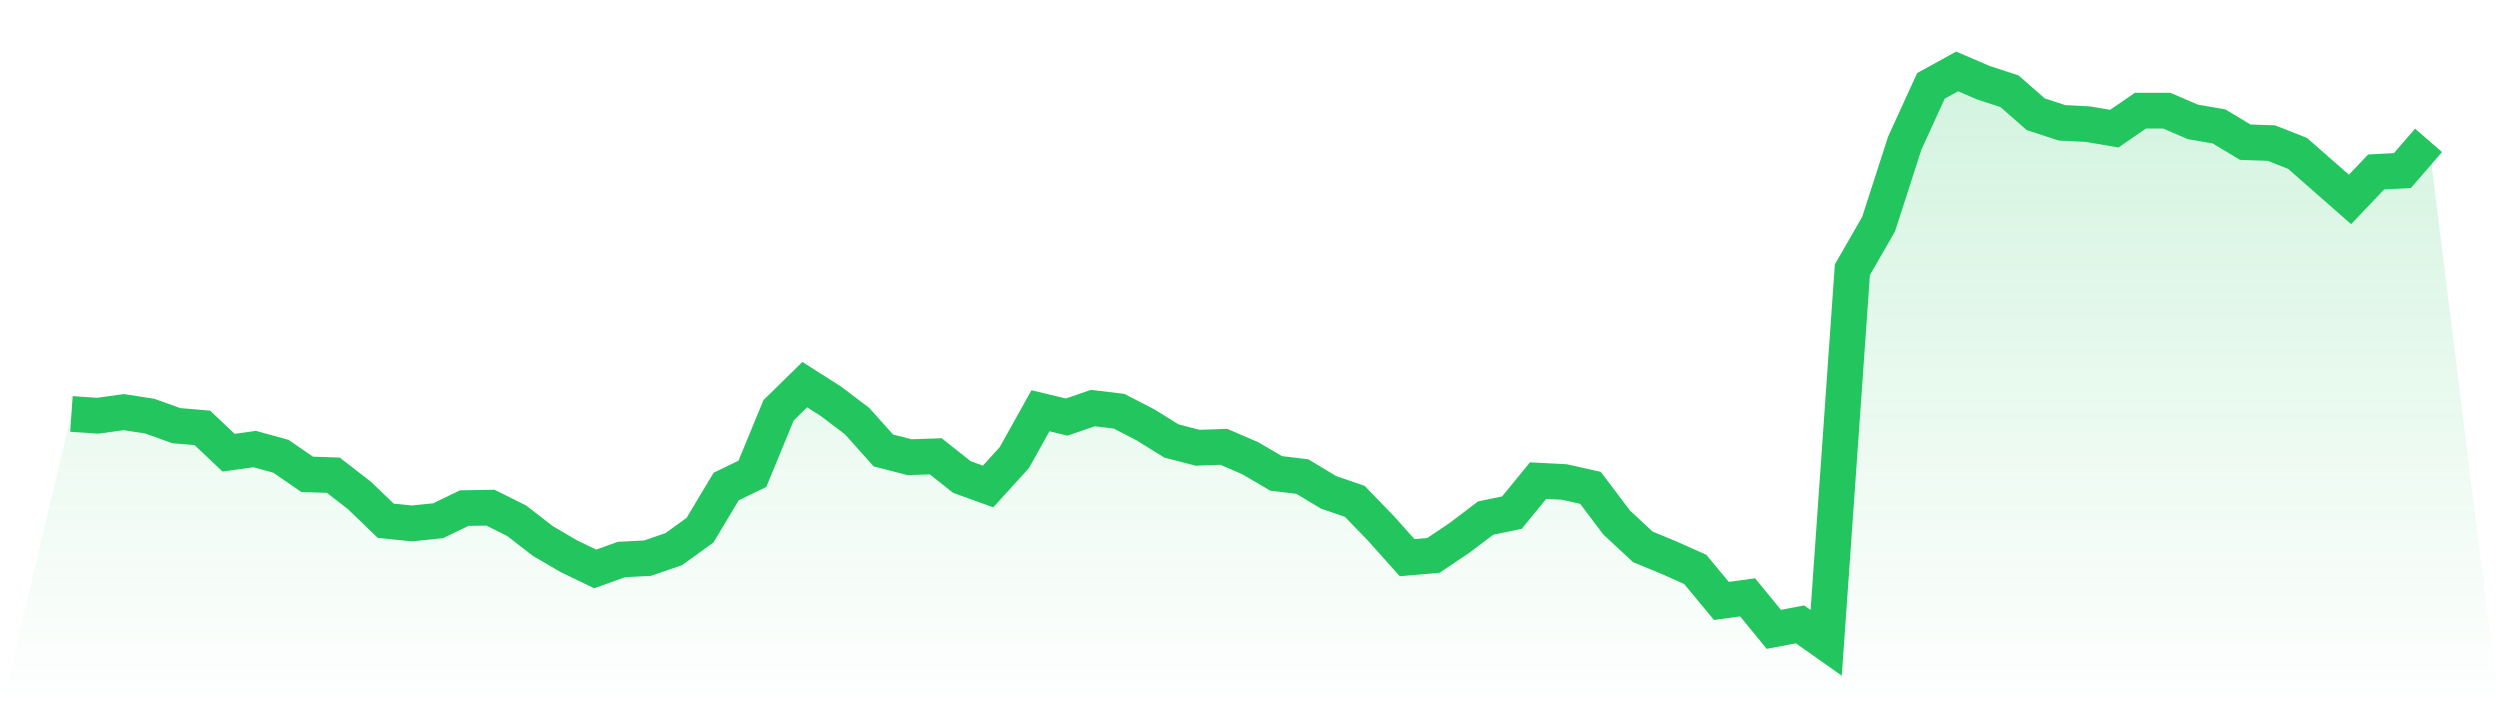
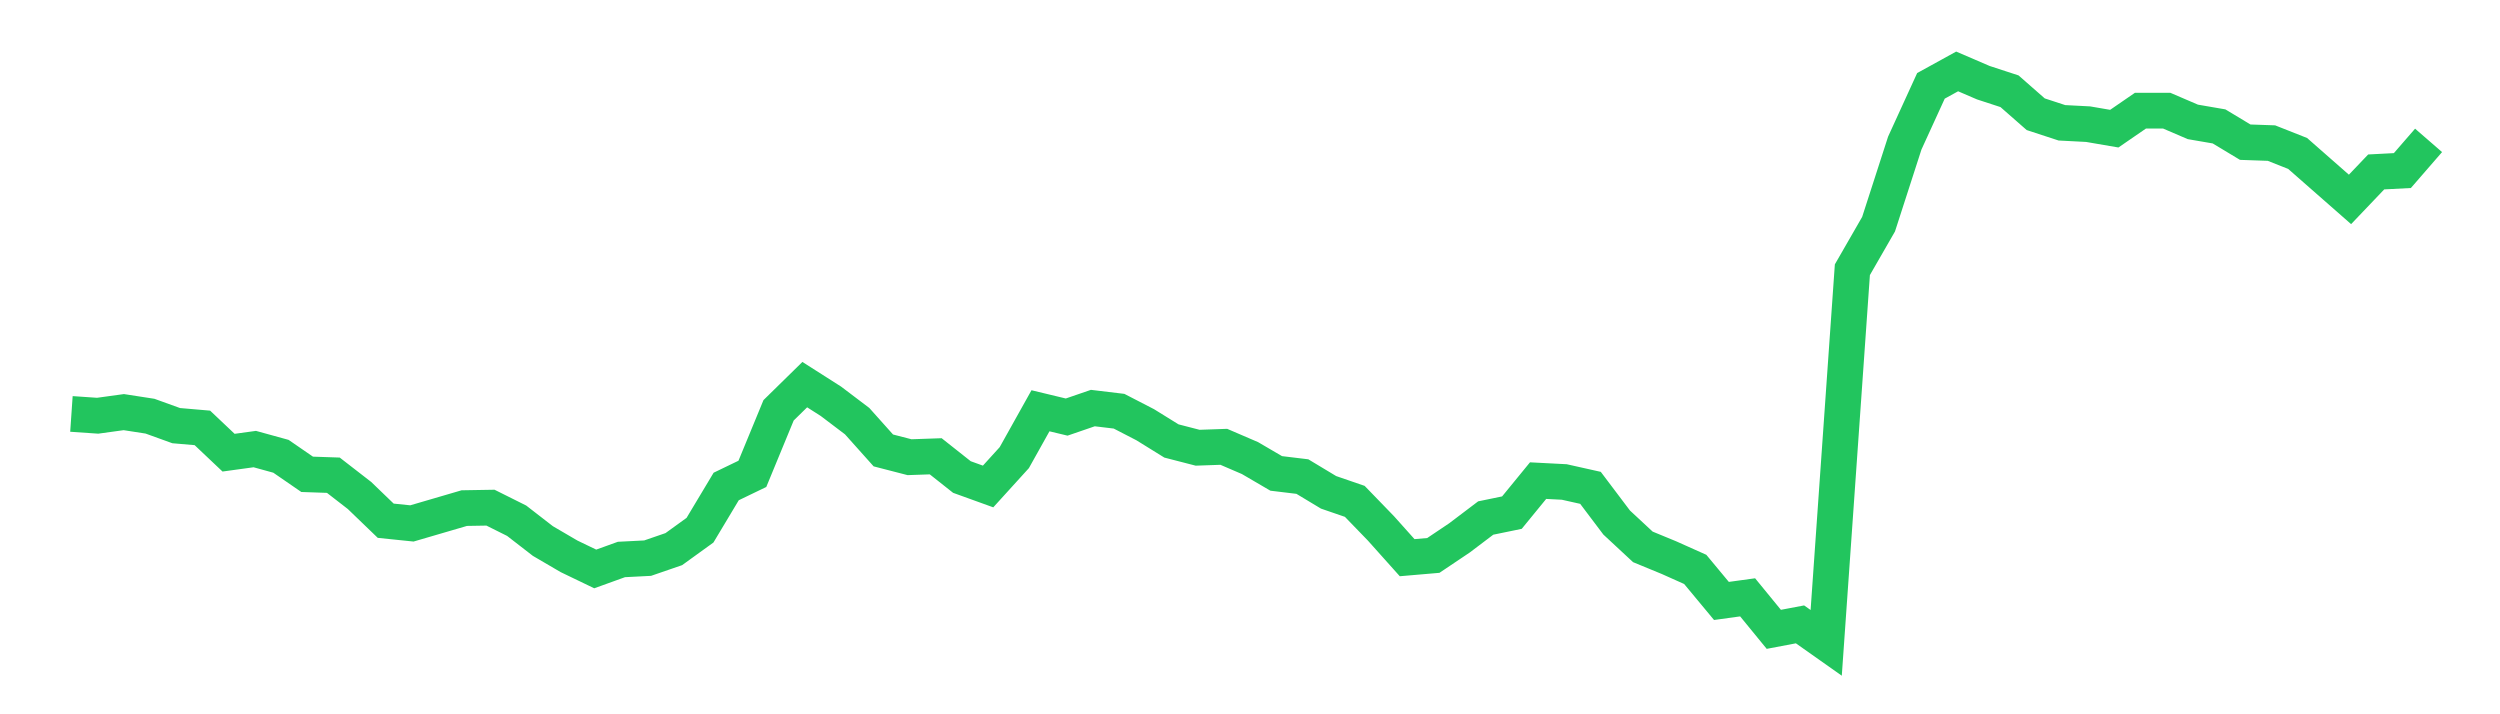
<svg xmlns="http://www.w3.org/2000/svg" viewBox="0 0 140 40">
  <defs>
    <linearGradient id="gradient" x1="0" x2="0" y1="0" y2="1">
      <stop offset="0%" stop-color="#22c55e" stop-opacity="0.2" />
      <stop offset="100%" stop-color="#22c55e" stop-opacity="0" />
    </linearGradient>
  </defs>
-   <path d="M4,23.18 L4,23.18 L5.467,23.281 L6.933,23.079 L8.4,23.306 L9.867,23.836 L11.333,23.962 L12.8,25.35 L14.267,25.148 L15.733,25.552 L17.2,26.562 L18.667,26.612 L20.133,27.748 L21.6,29.161 L23.067,29.312 L24.533,29.161 L26,28.454 L27.467,28.429 L28.933,29.161 L30.4,30.297 L31.867,31.155 L33.333,31.861 L34.8,31.331 L36.267,31.256 L37.733,30.751 L39.2,29.691 L40.667,27.243 L42.133,26.536 L43.6,22.978 L45.067,21.539 L46.533,22.473 L48,23.584 L49.467,25.224 L50.933,25.603 L52.4,25.552 L53.867,26.713 L55.333,27.243 L56.8,25.628 L58.267,23.003 L59.733,23.356 L61.2,22.852 L62.667,23.028 L64.133,23.785 L65.6,24.694 L67.067,25.073 L68.533,25.022 L70,25.653 L71.467,26.511 L72.933,26.688 L74.4,27.571 L75.867,28.076 L77.333,29.59 L78.8,31.23 L80.267,31.104 L81.733,30.12 L83.2,29.009 L84.667,28.707 L86.133,26.915 L87.6,26.991 L89.067,27.319 L90.533,29.262 L92,30.625 L93.467,31.23 L94.933,31.886 L96.4,33.653 L97.867,33.451 L99.333,35.243 L100.8,34.965 L102.267,36 L103.733,15.104 L105.2,12.555 L106.667,8.013 L108.133,4.808 L109.6,4 L111.067,4.631 L112.533,5.11 L114,6.397 L115.467,6.877 L116.933,6.953 L118.4,7.205 L119.867,6.196 L121.333,6.196 L122.8,6.826 L124.267,7.079 L125.733,7.962 L127.2,8.013 L128.667,8.593 L130.133,9.88 L131.6,11.167 L133.067,9.628 L134.533,9.552 L136,7.861 L140,40 L0,40 z" fill="url(#gradient)" />
-   <path d="M4,23.18 L4,23.18 L5.467,23.281 L6.933,23.079 L8.4,23.306 L9.867,23.836 L11.333,23.962 L12.8,25.35 L14.267,25.148 L15.733,25.552 L17.2,26.562 L18.667,26.612 L20.133,27.748 L21.6,29.161 L23.067,29.312 L24.533,29.161 L26,28.454 L27.467,28.429 L28.933,29.161 L30.4,30.297 L31.867,31.155 L33.333,31.861 L34.8,31.331 L36.267,31.256 L37.733,30.751 L39.2,29.691 L40.667,27.243 L42.133,26.536 L43.6,22.978 L45.067,21.539 L46.533,22.473 L48,23.584 L49.467,25.224 L50.933,25.603 L52.4,25.552 L53.867,26.713 L55.333,27.243 L56.8,25.628 L58.267,23.003 L59.733,23.356 L61.2,22.852 L62.667,23.028 L64.133,23.785 L65.6,24.694 L67.067,25.073 L68.533,25.022 L70,25.653 L71.467,26.511 L72.933,26.688 L74.4,27.571 L75.867,28.076 L77.333,29.59 L78.8,31.23 L80.267,31.104 L81.733,30.12 L83.2,29.009 L84.667,28.707 L86.133,26.915 L87.6,26.991 L89.067,27.319 L90.533,29.262 L92,30.625 L93.467,31.23 L94.933,31.886 L96.4,33.653 L97.867,33.451 L99.333,35.243 L100.8,34.965 L102.267,36 L103.733,15.104 L105.2,12.555 L106.667,8.013 L108.133,4.808 L109.6,4 L111.067,4.631 L112.533,5.11 L114,6.397 L115.467,6.877 L116.933,6.953 L118.4,7.205 L119.867,6.196 L121.333,6.196 L122.8,6.826 L124.267,7.079 L125.733,7.962 L127.2,8.013 L128.667,8.593 L130.133,9.88 L131.6,11.167 L133.067,9.628 L134.533,9.552 L136,7.861" fill="none" stroke="#22c55e" stroke-width="2" />
+   <path d="M4,23.18 L4,23.18 L5.467,23.281 L6.933,23.079 L8.4,23.306 L9.867,23.836 L11.333,23.962 L12.8,25.35 L14.267,25.148 L15.733,25.552 L17.2,26.562 L18.667,26.612 L20.133,27.748 L21.6,29.161 L23.067,29.312 L26,28.454 L27.467,28.429 L28.933,29.161 L30.4,30.297 L31.867,31.155 L33.333,31.861 L34.8,31.331 L36.267,31.256 L37.733,30.751 L39.2,29.691 L40.667,27.243 L42.133,26.536 L43.6,22.978 L45.067,21.539 L46.533,22.473 L48,23.584 L49.467,25.224 L50.933,25.603 L52.4,25.552 L53.867,26.713 L55.333,27.243 L56.8,25.628 L58.267,23.003 L59.733,23.356 L61.2,22.852 L62.667,23.028 L64.133,23.785 L65.6,24.694 L67.067,25.073 L68.533,25.022 L70,25.653 L71.467,26.511 L72.933,26.688 L74.4,27.571 L75.867,28.076 L77.333,29.59 L78.8,31.23 L80.267,31.104 L81.733,30.12 L83.2,29.009 L84.667,28.707 L86.133,26.915 L87.6,26.991 L89.067,27.319 L90.533,29.262 L92,30.625 L93.467,31.23 L94.933,31.886 L96.4,33.653 L97.867,33.451 L99.333,35.243 L100.8,34.965 L102.267,36 L103.733,15.104 L105.2,12.555 L106.667,8.013 L108.133,4.808 L109.6,4 L111.067,4.631 L112.533,5.11 L114,6.397 L115.467,6.877 L116.933,6.953 L118.4,7.205 L119.867,6.196 L121.333,6.196 L122.8,6.826 L124.267,7.079 L125.733,7.962 L127.2,8.013 L128.667,8.593 L130.133,9.88 L131.6,11.167 L133.067,9.628 L134.533,9.552 L136,7.861" fill="none" stroke="#22c55e" stroke-width="2" />
</svg>